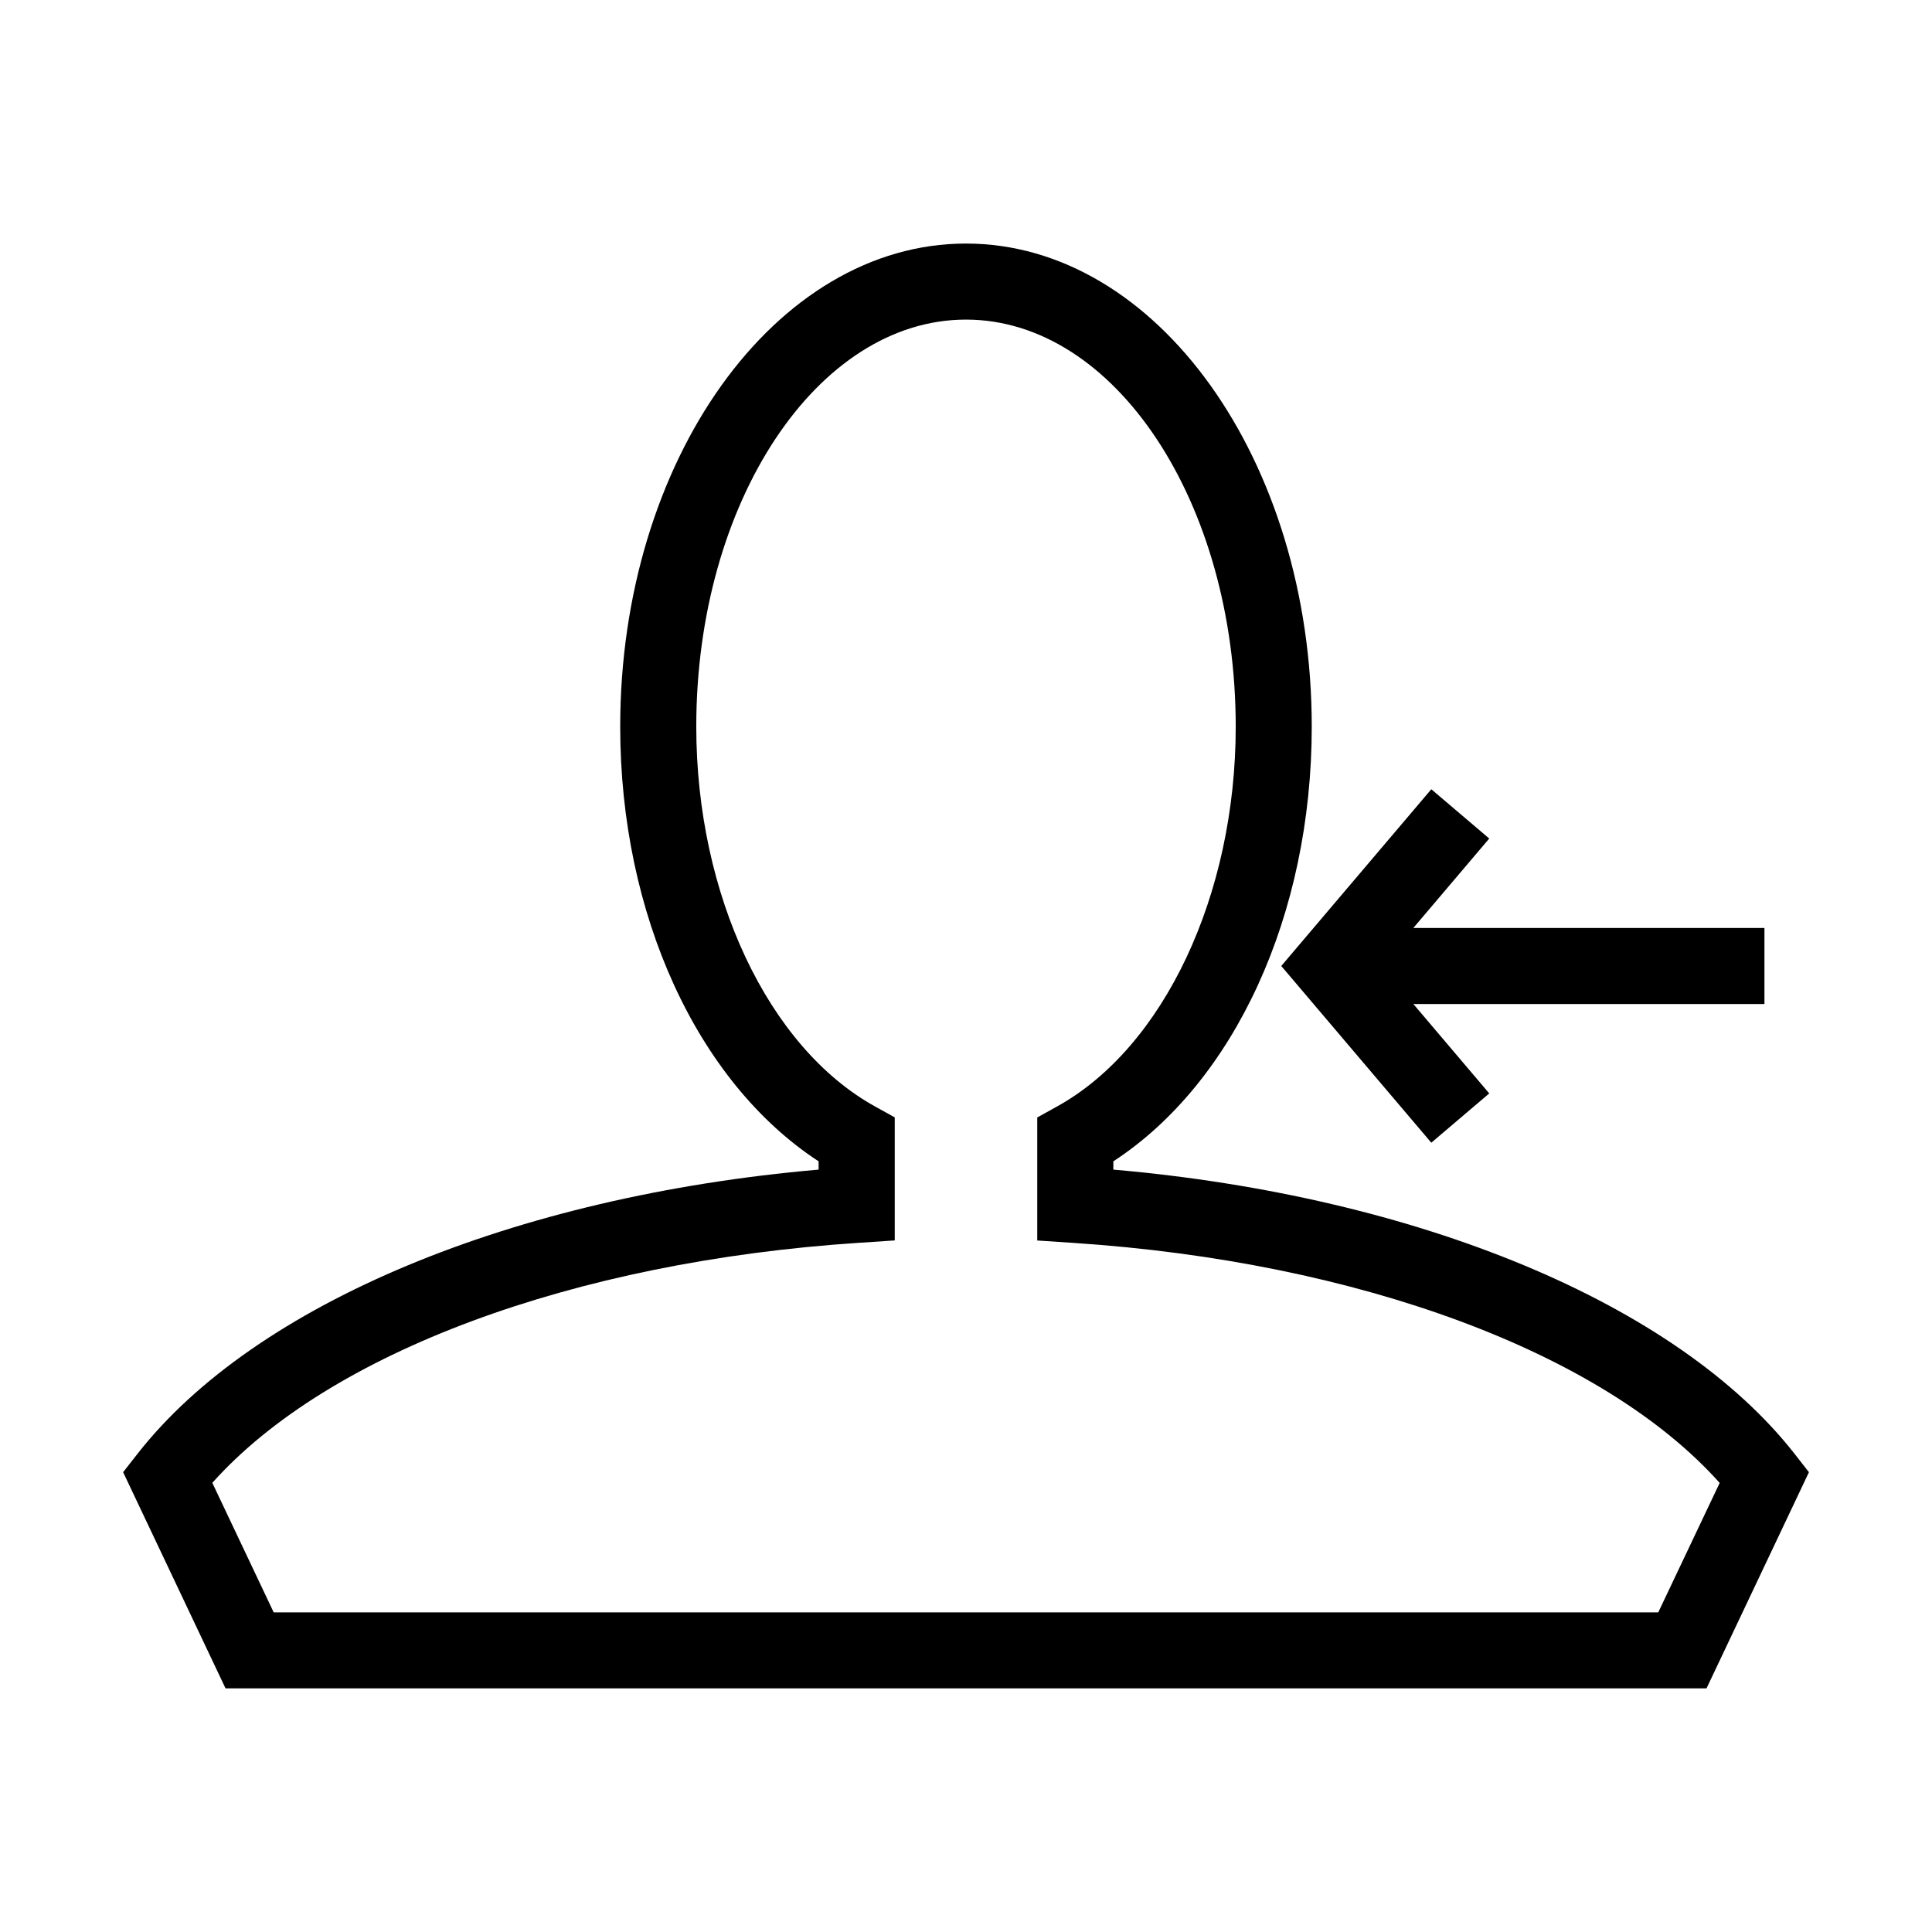
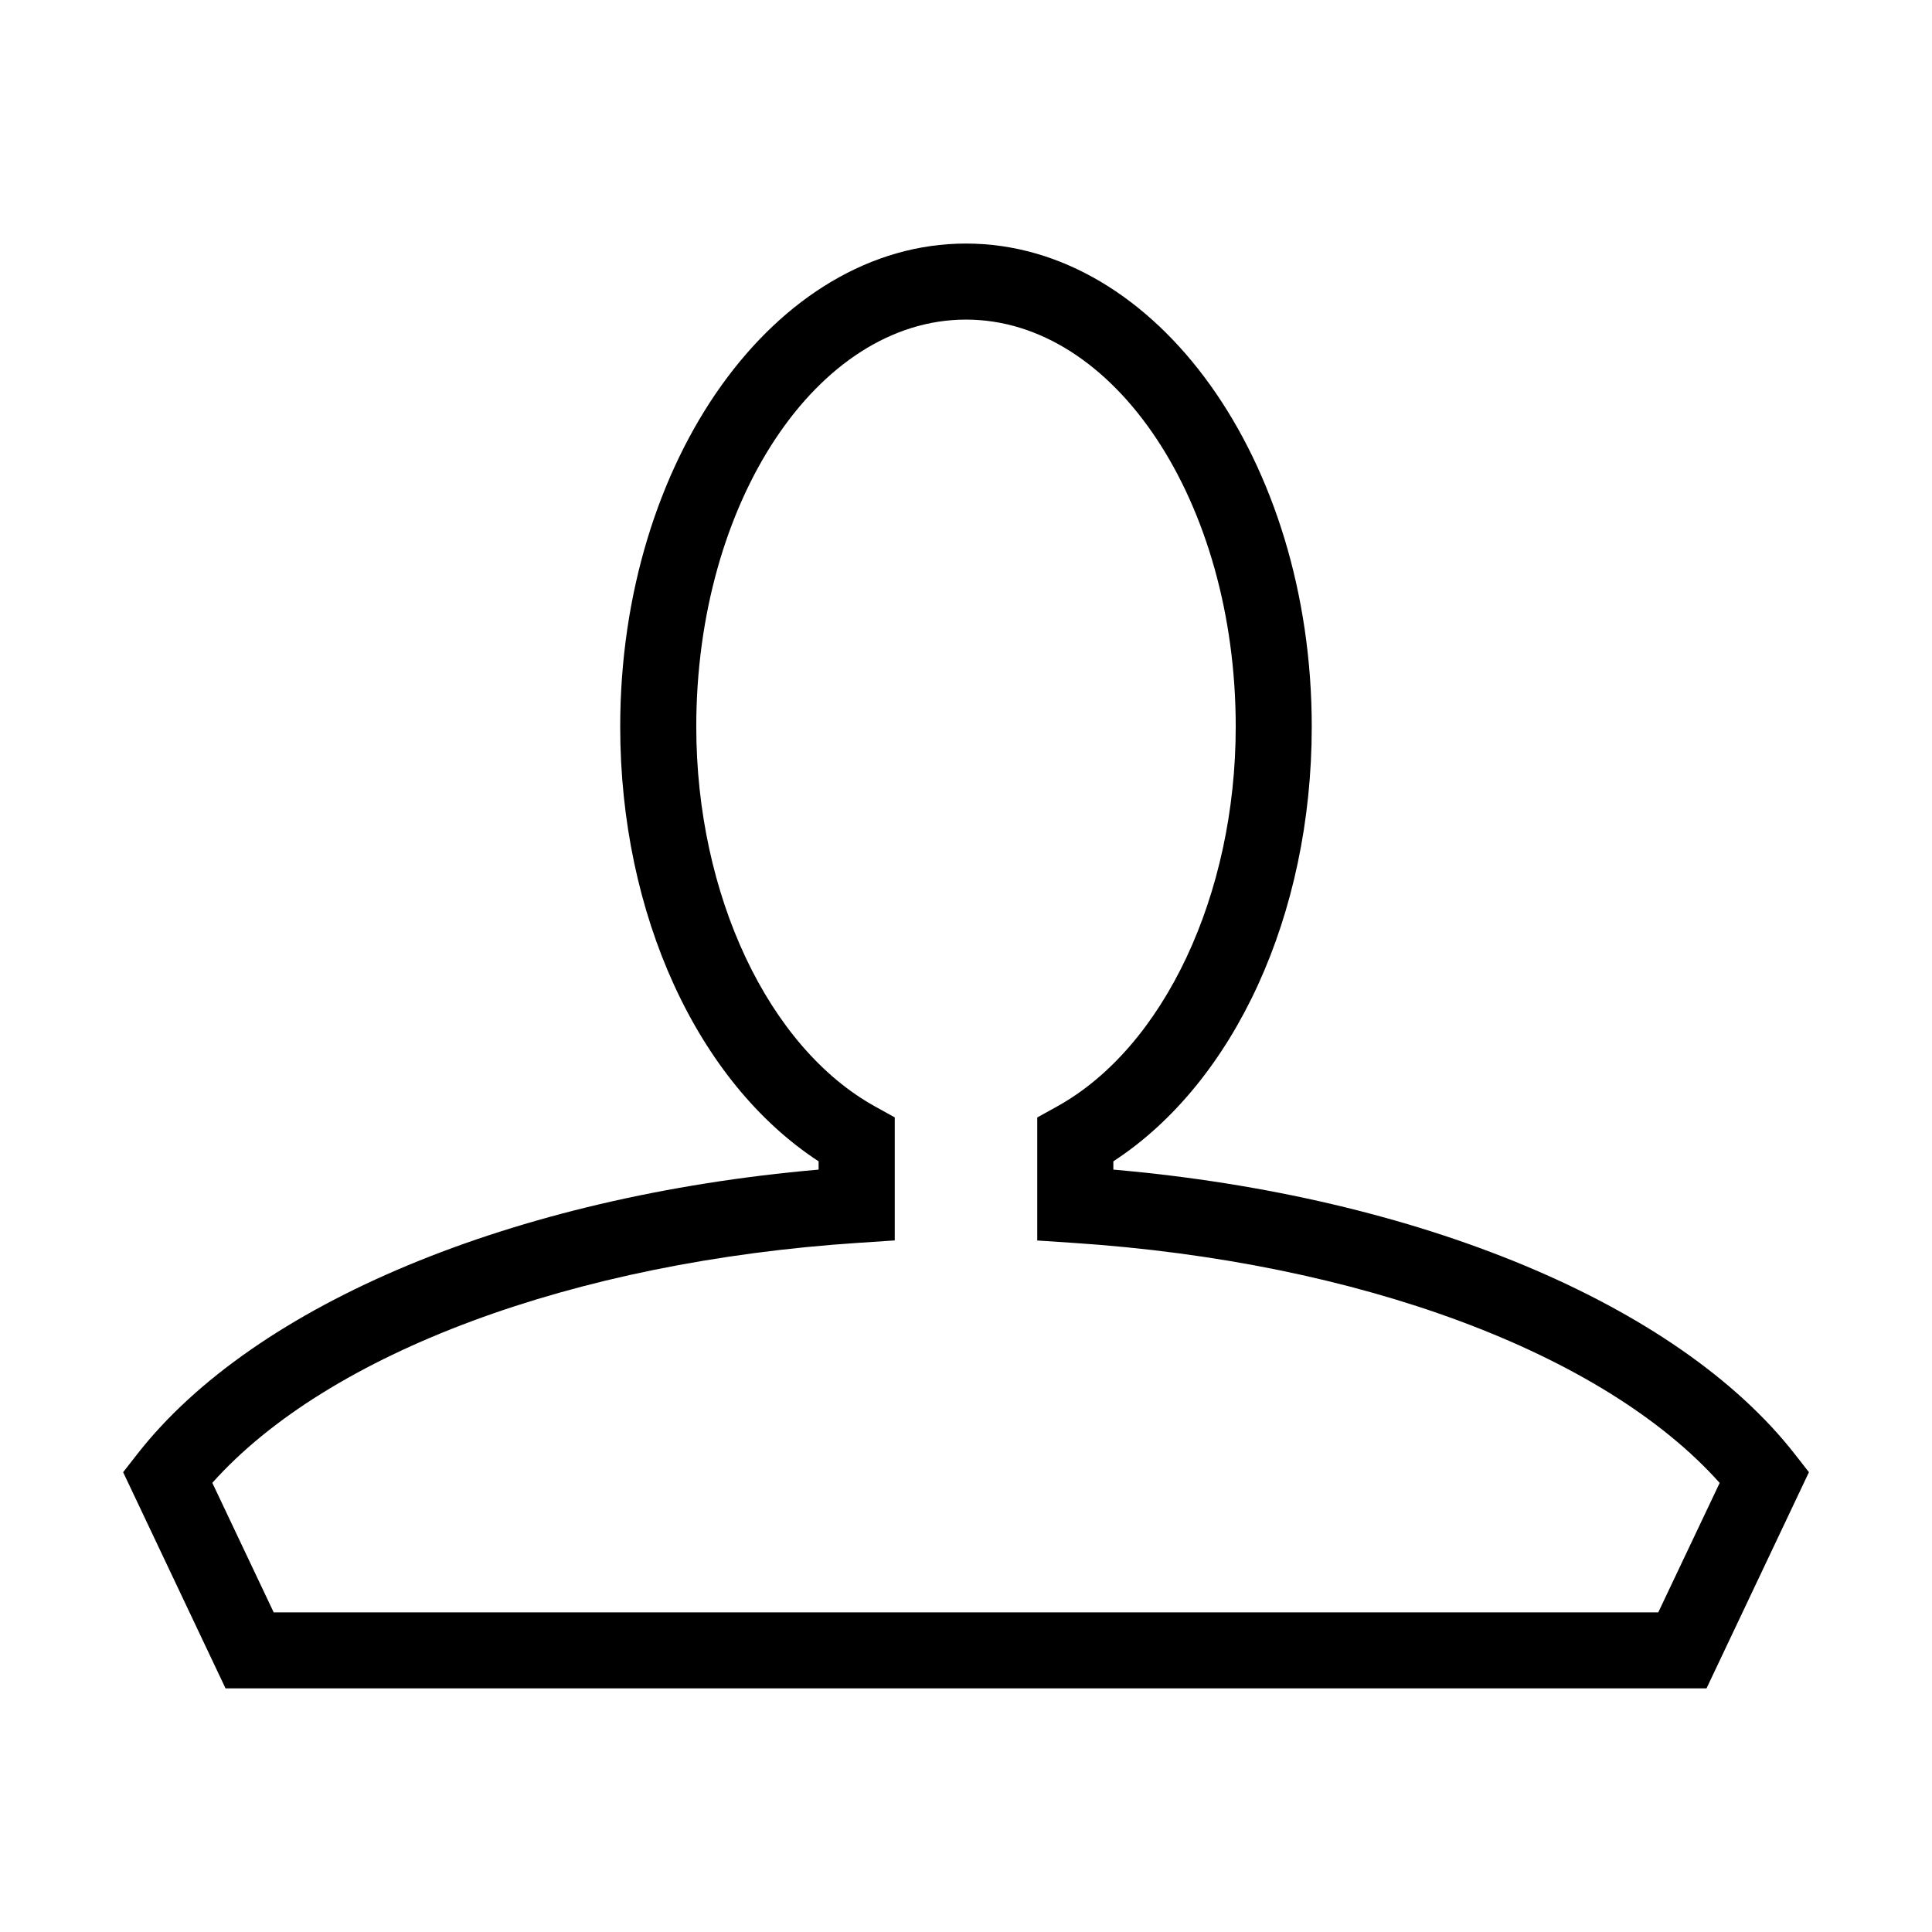
<svg xmlns="http://www.w3.org/2000/svg" fill="#000000" width="800px" height="800px" version="1.1" viewBox="144 144 512 512">
  <g>
-     <path d="m523.31 353.16-39.762 46.836 39.762 46.832 15.355-13.059-20.113-23.699h93.043v-20.152h-93.043l20.113-23.699z" />
    <path d="m439.05 453.96v-2.195c32.121-20.957 52.578-65.355 52.578-115.19 0-70.594-41.113-128.03-91.633-128.03-50.523 0-91.633 57.434-91.633 128.03 0 49.836 20.477 94.234 52.578 115.19v2.195c-80.75 7.031-149.35 35.508-180.48 75.289l-3.828 4.898 27.141 57.293h392.47l27.145-57.293-3.828-4.898c-31.156-39.777-99.773-68.254-180.5-75.289zm144.41 117.33h-366.93l-16.262-34.32c30.754-34.441 95.562-58.645 171.44-63.621l9.41-0.625v-32.605l-5.199-2.883c-28.336-15.66-47.398-56.125-47.398-100.68 0-59.469 32.062-107.86 71.48-107.86s71.48 48.387 71.48 107.88c0 44.559-19.043 85.023-47.398 100.68l-5.199 2.883v32.605l9.41 0.625c75.875 4.977 140.66 29.16 171.44 63.621z" />
  </g>
</svg>